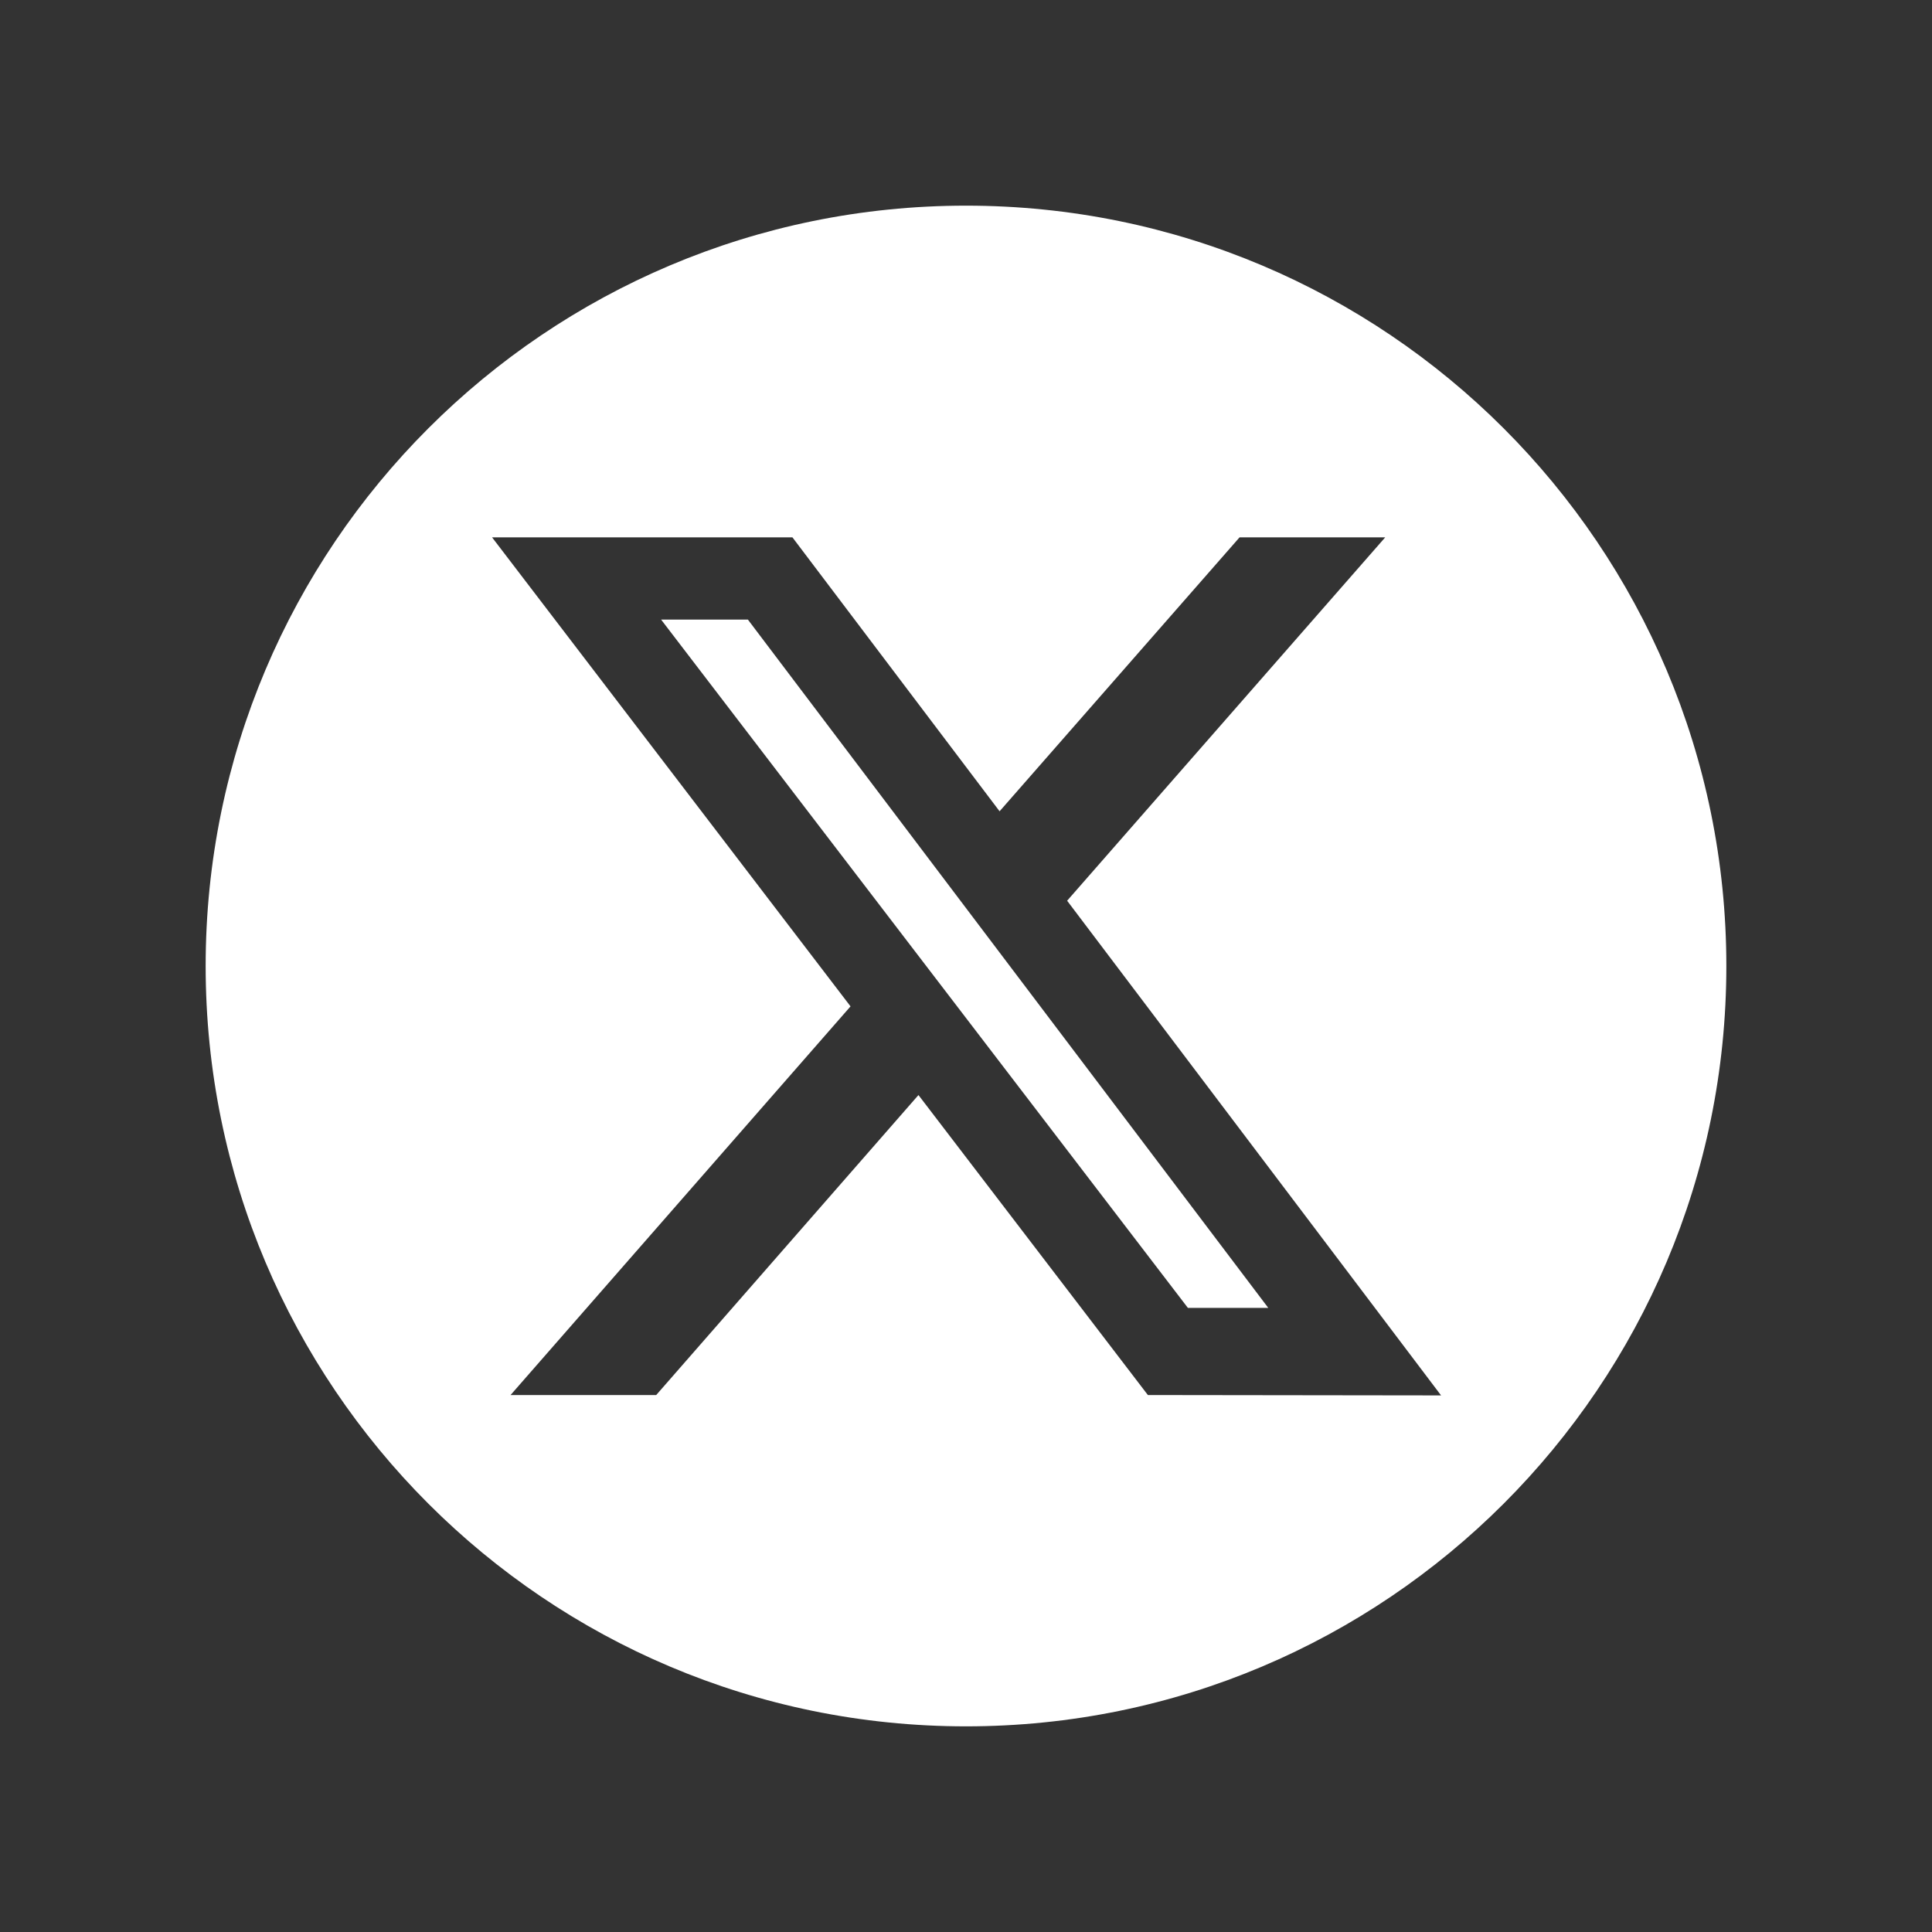
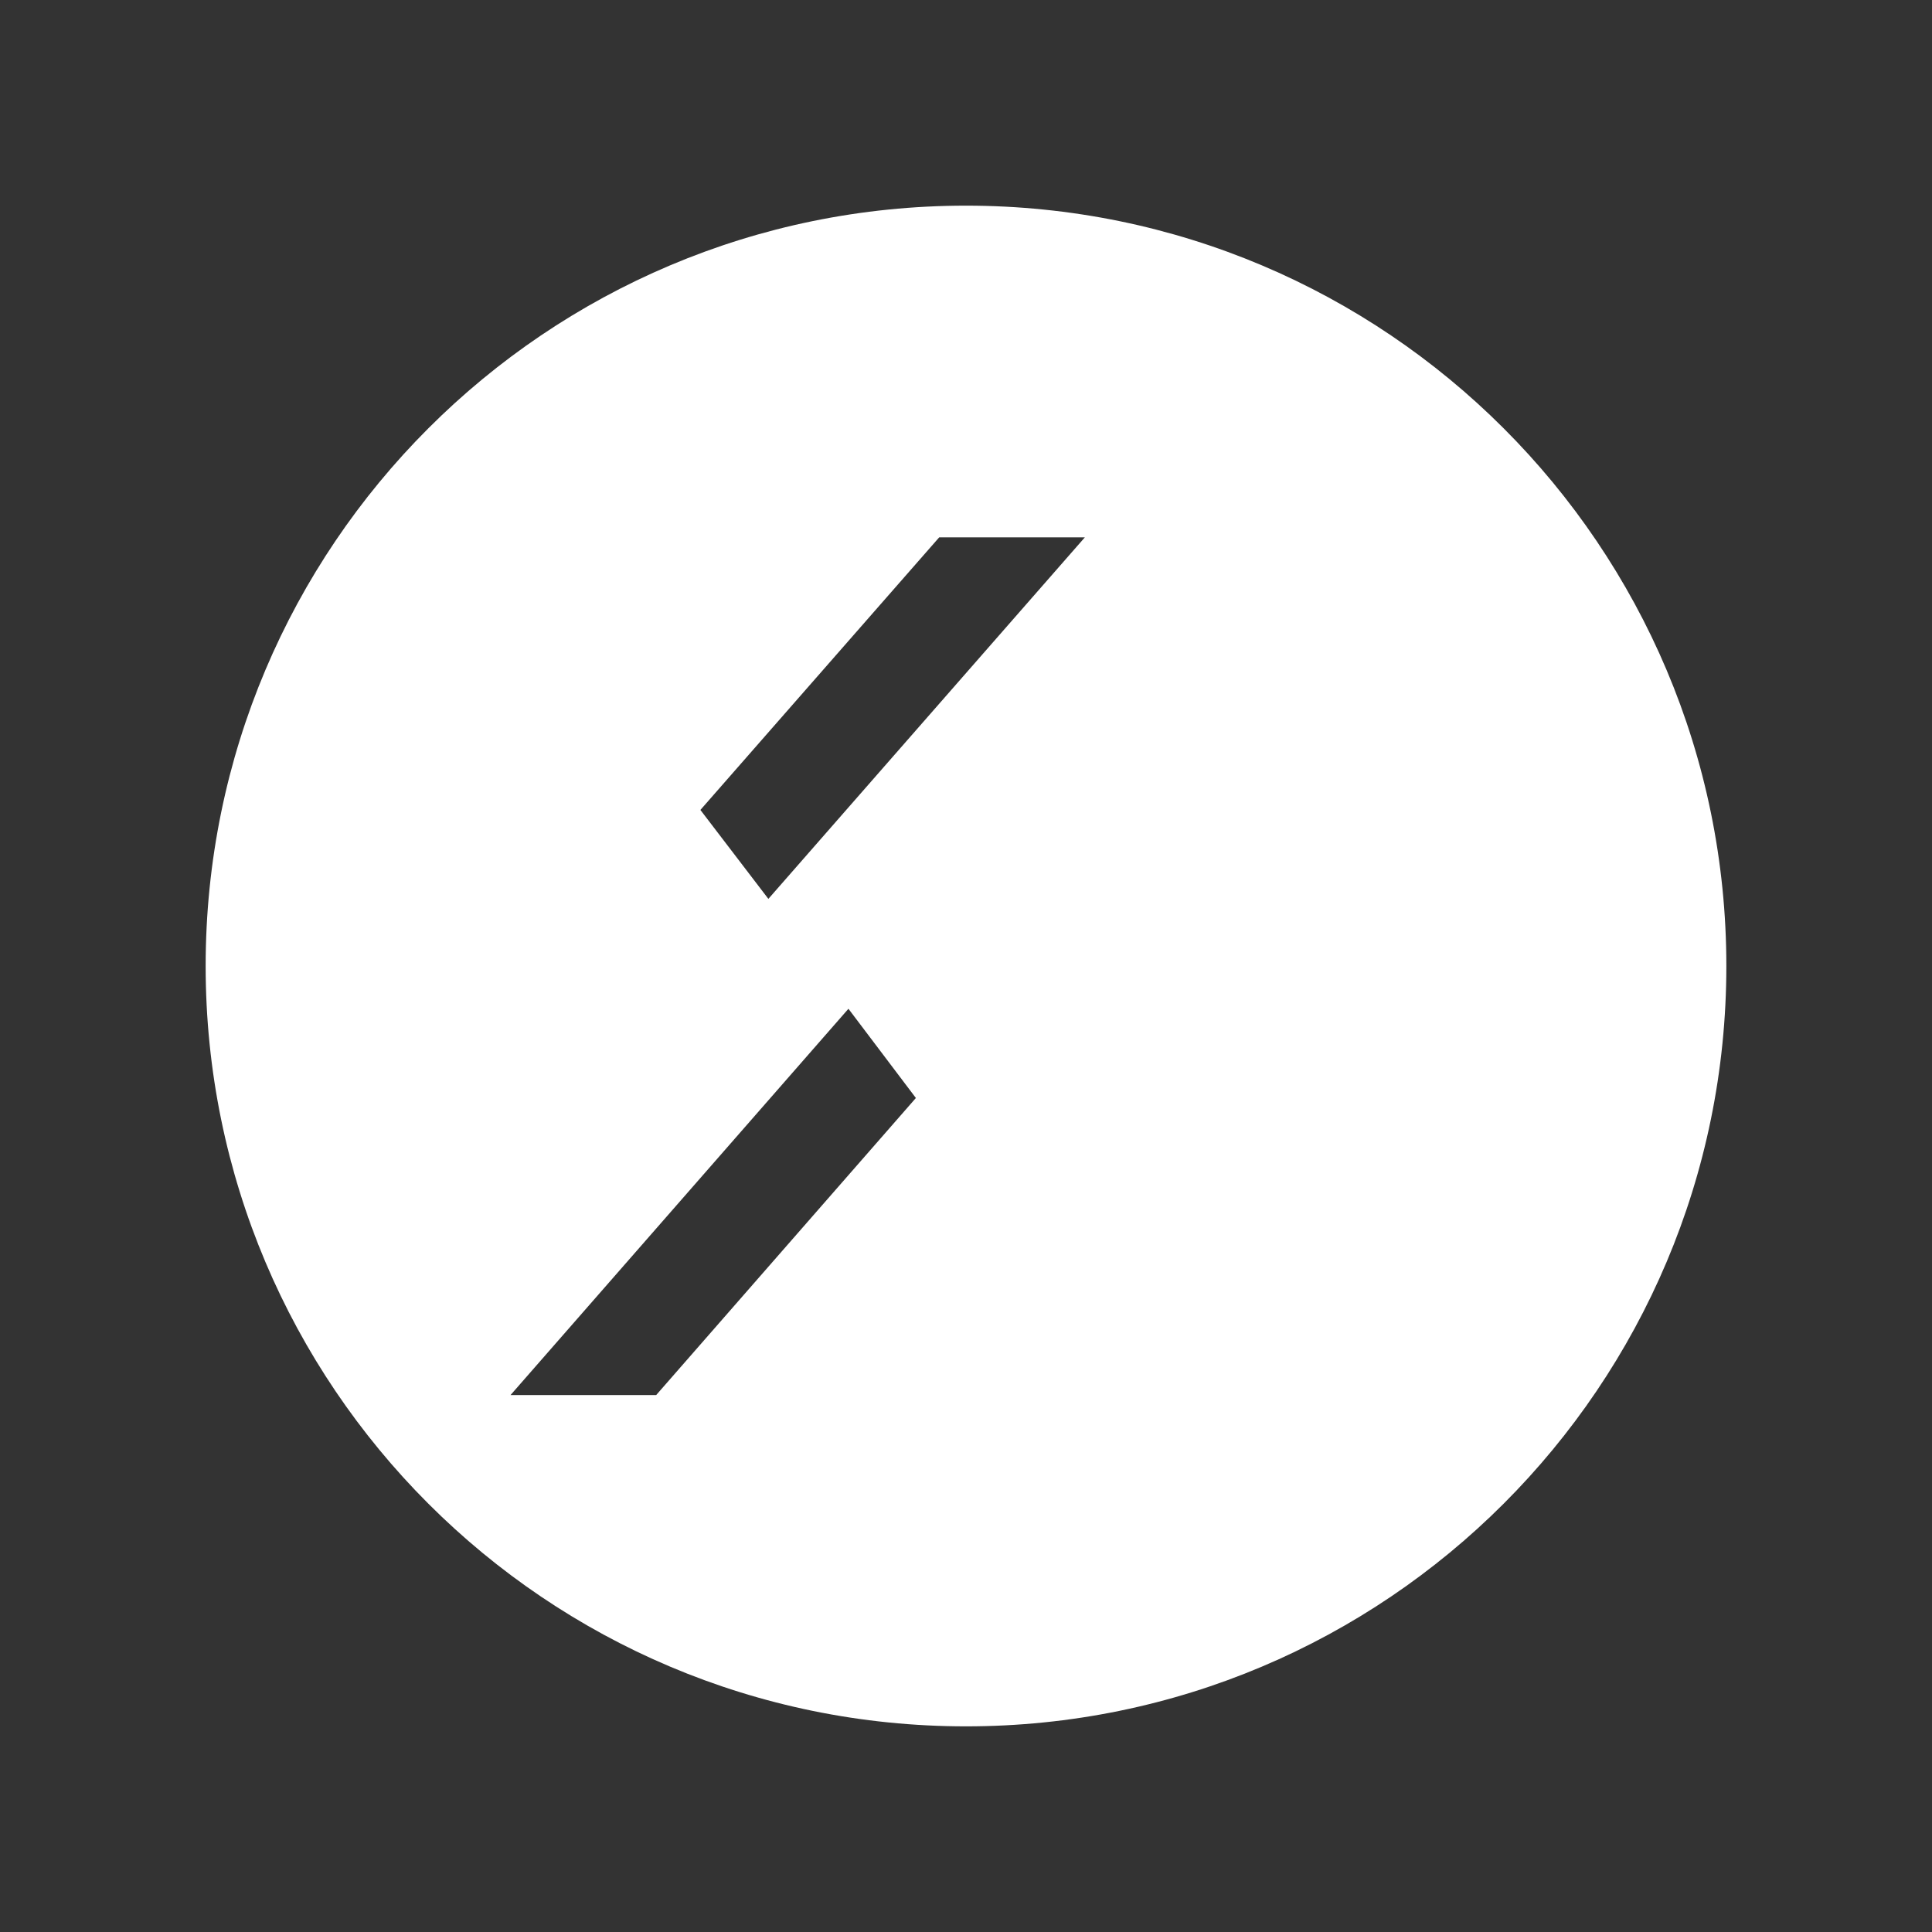
<svg xmlns="http://www.w3.org/2000/svg" version="1.1" id="Laag_1" x="0px" y="0px" viewBox="0 0 512 512" style="enable-background:new 0 0 512 512;" xml:space="preserve">
  <rect x="0" y="0" width="512" height="512" fill="#333333" stroke="none" />
  <style type="text/css">
	.st0{fill:#FFFFFF;}
</style>
  <g>
-     <polygon class="st0" points="175.2,164.2 314.8,346.6 336.1,346.6 198.2,164.2  " />
-     <path class="st0" d="M256,54.5C144.7,54.5,54.5,144.7,54.5,256S144.7,457.5,256,457.5S457.5,367.3,457.5,256S367.3,54.5,256,54.5z    M304.2,369.7l-60.8-79.5l-69.5,79.5h-38.6l90.1-103l-95-124.3H210l54.9,72.6l63.6-72.6h38.6l-84.3,96.3l99.1,131.1L304.2,369.7   L304.2,369.7z" />
+     <path class="st0" d="M256,54.5C144.7,54.5,54.5,144.7,54.5,256S144.7,457.5,256,457.5S457.5,367.3,457.5,256S367.3,54.5,256,54.5z    M304.2,369.7l-60.8-79.5l-69.5,79.5h-38.6l90.1-103l-95-124.3l54.9,72.6l63.6-72.6h38.6l-84.3,96.3l99.1,131.1L304.2,369.7   L304.2,369.7z" />
  </g>
</svg>